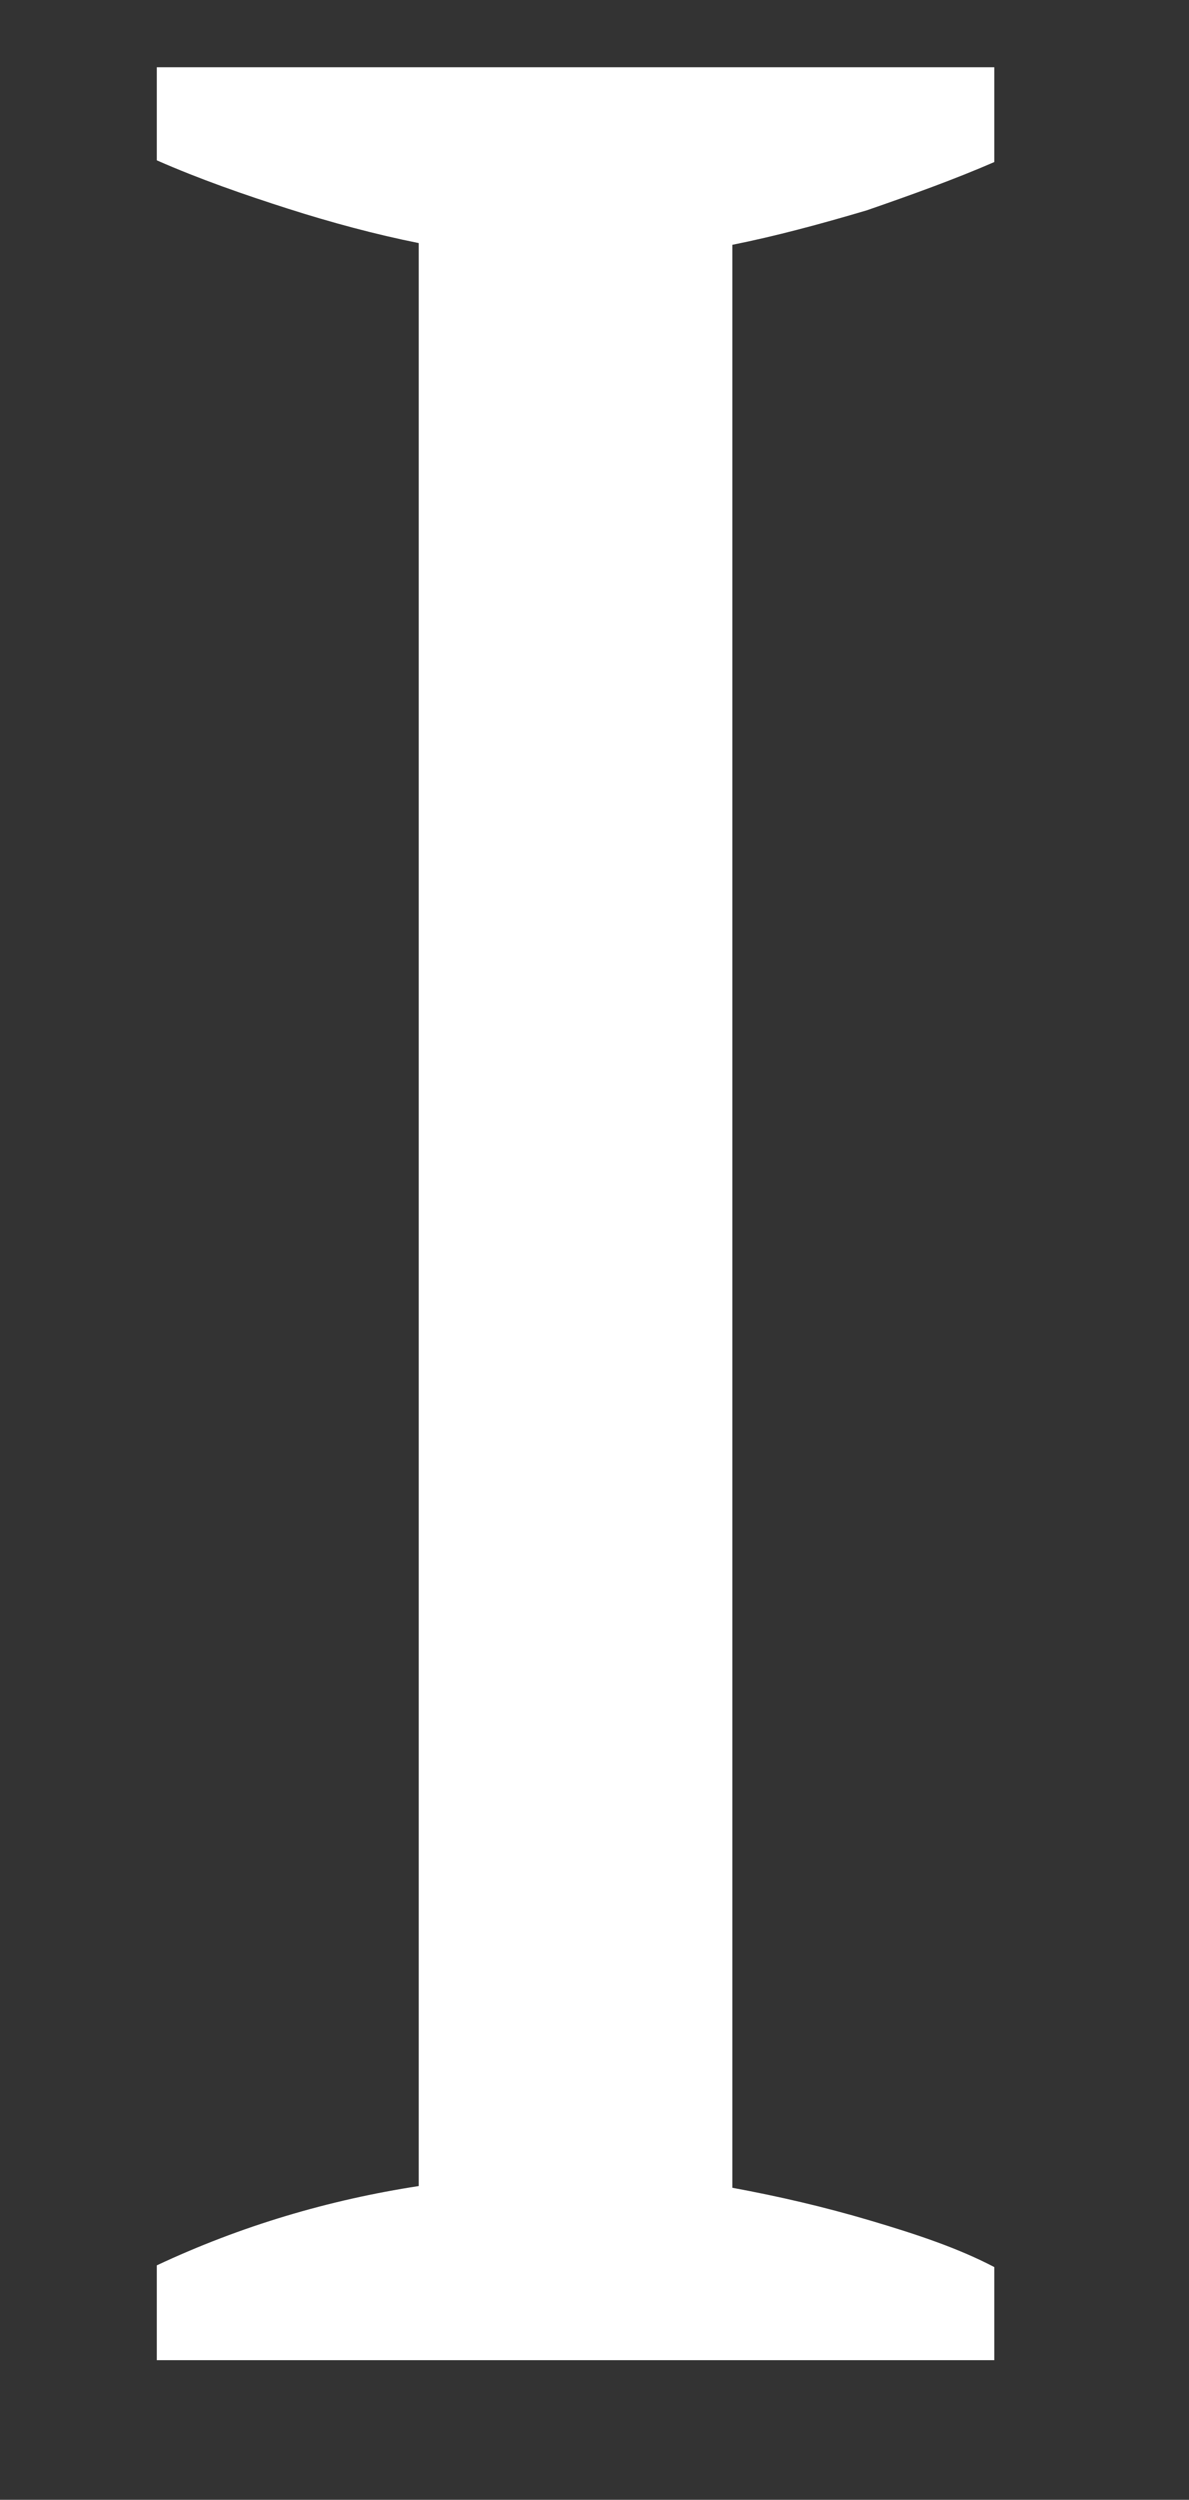
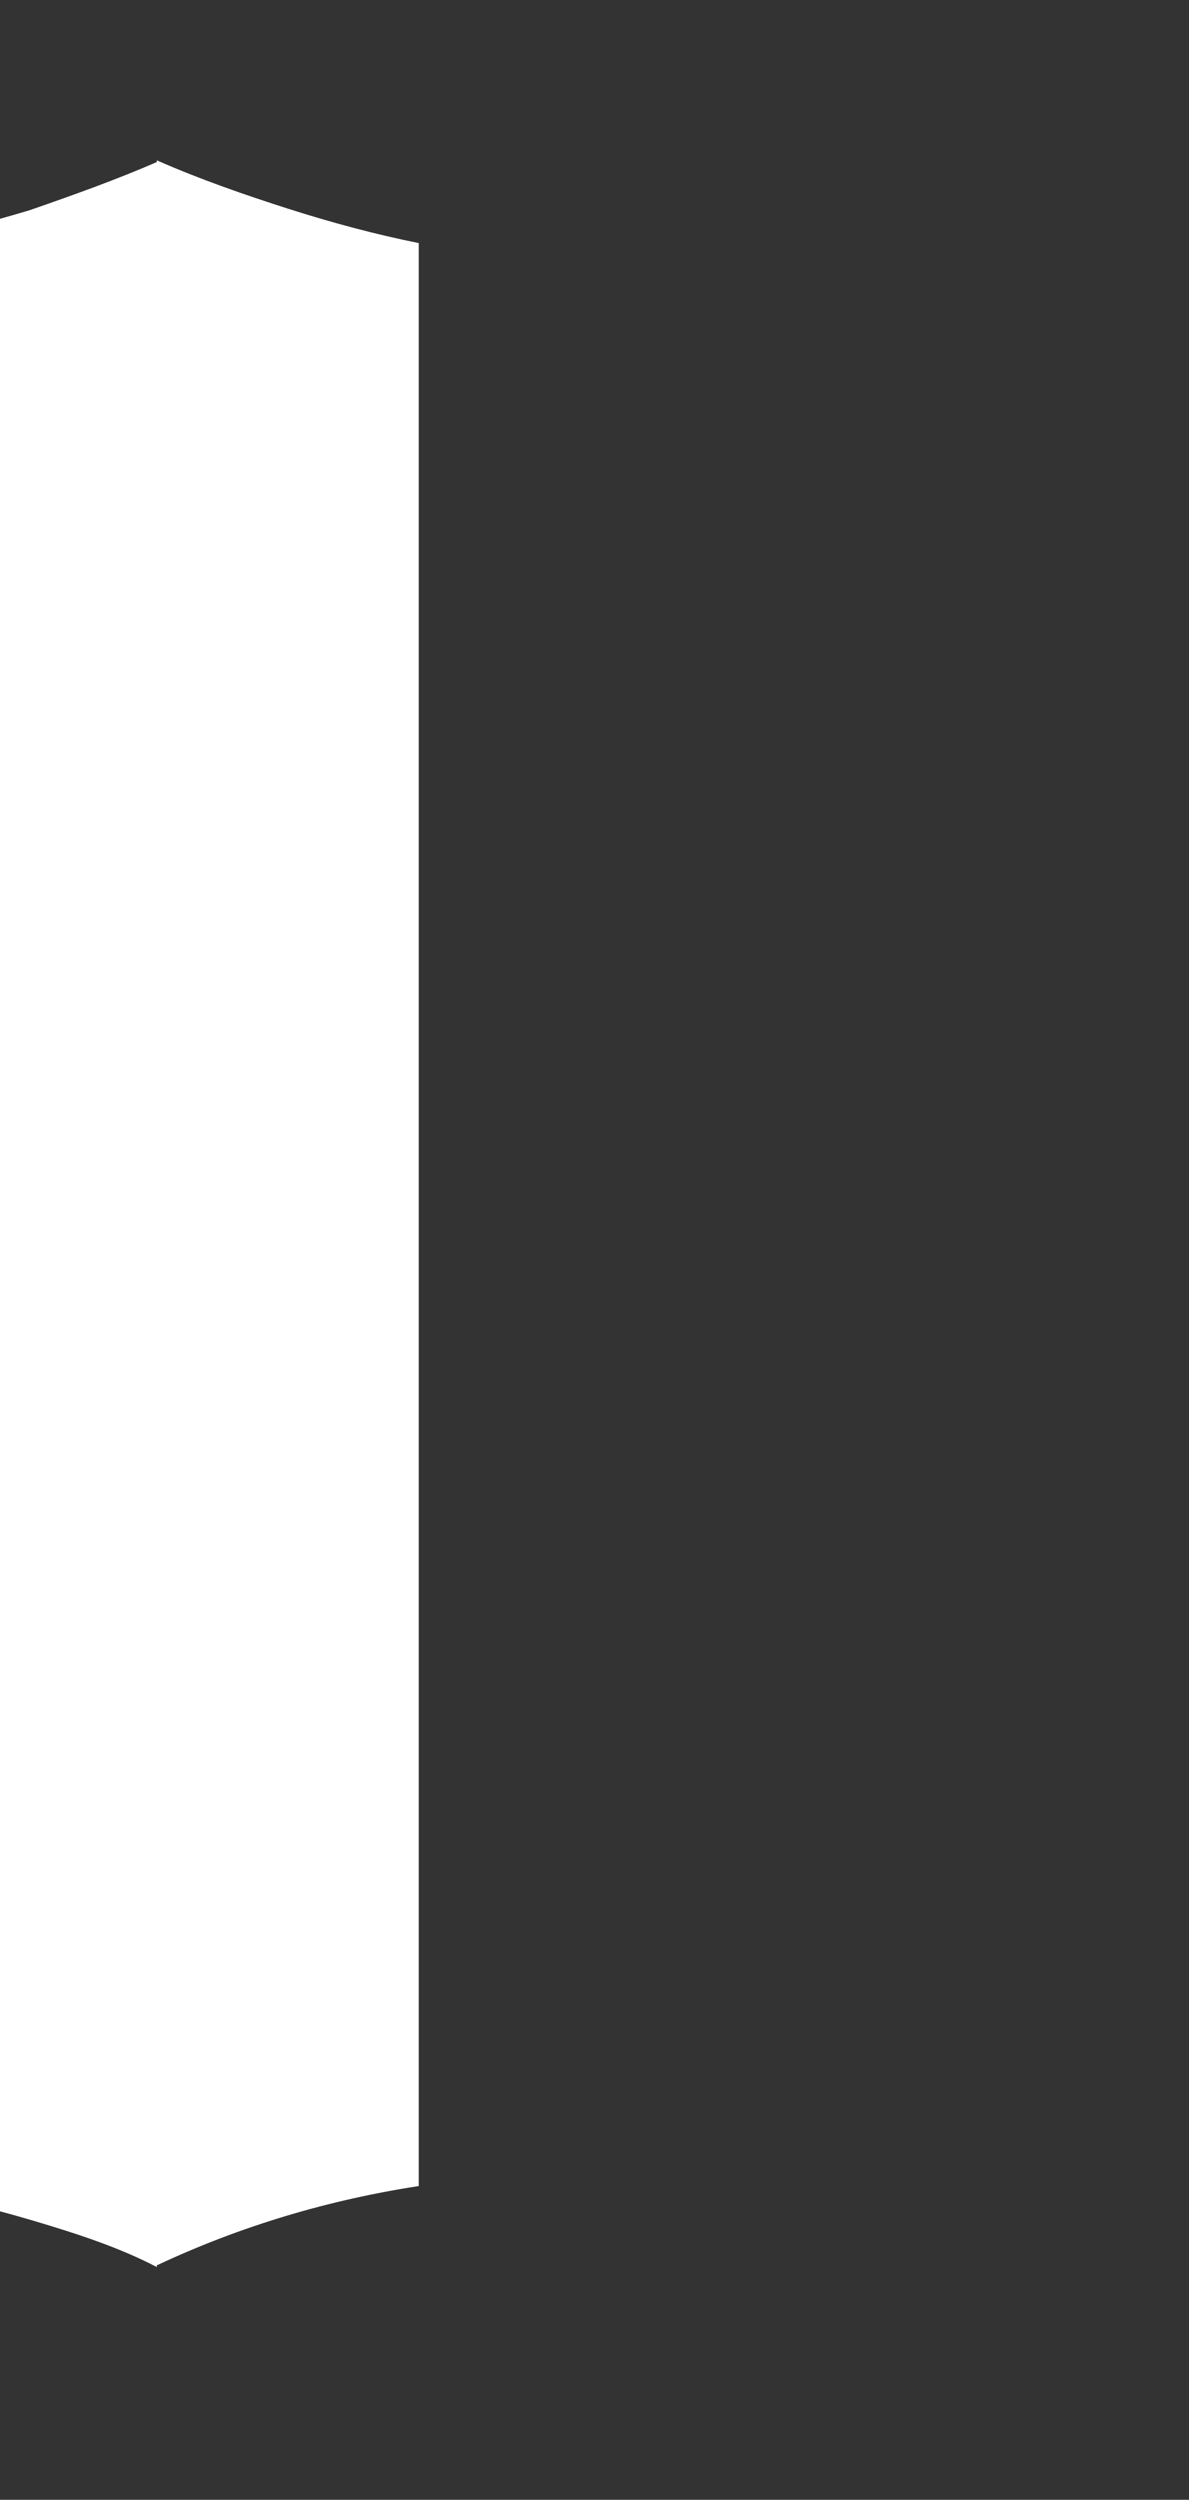
<svg xmlns="http://www.w3.org/2000/svg" x="0px" y="0px" viewBox="0 0 69 145" style="enable-background:new 0 0 69 145;" xml:space="preserve">
  <rect x="0" y="0" width="69" height="145" fill="#333333" stroke="none" />
  <style type="text/css"> .st0{fill:#FDBF36;} .st1{fill:#AFAFAF;} .st2{fill:#FFA255;} .st3{fill:none;stroke:#FFFFFF;stroke-width:14;stroke-miterlimit:10;} .st4{fill:#FFFFFF;} .st5{fill:#FFFFFF;stroke:#FFFFFF;stroke-width:10;stroke-miterlimit:10;} .st6{fill:#D7D7D7;} .st7{fill:#DF855D;} .st8{fill:none;stroke:#FFFFFF;stroke-miterlimit:10;} .st9{fill:#D16030;} .st10{fill:#FF9166;} .st11{fill:#FF703E;} .st12{fill:none;stroke:#FFAF78;stroke-width:6;stroke-miterlimit:10;} .st13{fill:none;stroke:#D7D7D7;stroke-width:6;stroke-miterlimit:10;} .st14{fill:none;stroke:#FF703E;stroke-width:6;stroke-miterlimit:10;} .st15{fill:none;stroke:#FF703E;stroke-width:1.5;stroke-miterlimit:10;} .st16{fill:#FF4A4A;} .st17{fill:#00665A;} .st18{fill:none;stroke:#000000;stroke-width:6;stroke-miterlimit:10;} .st19{fill:#004F44;} .st20{fill:#00677F;} .st21{fill:#F2D2C0;} .st22{fill:#E56A55;} .st23{fill:#008C8C;} .st24{fill:#DB4E3B;} .st25{fill:url(#SVGID_1_);} .st26{fill:#007682;} .st27{fill:#2D2D2D;} .st28{fill:url(#SVGID_2_);} .st29{fill:#424242;} .st30{fill:#144C72;} .st31{fill:#1066A0;} .st32{opacity:0.2;fill:#FF4E00;} .st33{opacity:0.34;fill:#FF4E00;} .st34{opacity:0.44;fill:#FF4E00;} .st35{opacity:0.6;fill:#FF4E00;} .st36{fill:#FD9D56;} .st37{opacity:0.78;fill:#FF4E00;} .st38{fill:#FD8F2E;} .st39{fill:#FA8A0A;} .st40{fill:#FCB511;} .st41{fill:#FBA30C;} .st42{fill:#F57B06;} .st43{fill:#FBAB16;} .st44{fill:#FB9910;} .st45{fill:#FCC810;} .st46{fill:#FDE818;} .st47{fill:#FCE770;} .st48{fill:#E14F03;} .st49{fill:#EE6804;} .st50{fill:#FDEFA1;} .st51{fill:#FCCC3E;} .st52{fill:#FDD24B;} .st53{fill:#FDC22A;} .st54{fill:#FCDB5B;} .st55{fill:#FCB31F;} .st56{fill:#FDAD2D;} .st57{fill:#FEE1DA;} .st58{fill:#010101;} .st59{fill:#4C4C4C;} .st60{fill:#747474;} .st61{fill:#9B9B9B;} .st62{fill:#8F8F8F;} .st63{fill:#252525;} .st64{fill:#393939;} .st65{fill:#828282;} .st66{fill:#878787;} .st67{fill:#A3A3A3;} .st68{fill:#575757;} .st69{fill:#626262;} .st70{fill:#676767;} .st71{fill:#484848;} .st72{fill:#7E7E7E;} .st73{fill:#444444;} .st74{fill:#1B1B1B;} .st75{fill:#777777;} .st76{fill:#111111;} .st77{fill:#080808;} .st78{fill:#313131;} .st79{fill:#5D5D5D;} .st80{fill:#545454;} .st81{fill:#3D3D3D;} .st82{fill:#6C6C6C;} .st83{fill:#949494;} .st84{fill:#4F4F4F;} .st85{fill:#717171;} .st86{fill:none;stroke:#FFFFFF;stroke-width:2;stroke-miterlimit:10;} .st87{fill:#FFDD1C;} </style>
  <g id="Слой_2"> </g>
  <g id="Слой_1">
    <g>
-       <path class="st4" d="M57.8,136.9H9.1v-5.5c4.9-2.3,10-3.8,15.2-4.6V14.1c-2.5-0.5-5.1-1.2-7.6-2c-2.5-0.8-5.1-1.7-7.6-2.8V3.9 h48.6v5.5c-2.3,1-4.8,1.9-7.4,2.8c-2.7,0.8-5.3,1.5-7.8,2v112.7c2.7,0.5,5.3,1.1,8,1.9s5.1,1.6,7.2,2.7V136.9z" />
+       <path class="st4" d="M57.8,136.9H9.1v-5.5c4.9-2.3,10-3.8,15.2-4.6V14.1c-2.5-0.5-5.1-1.2-7.6-2c-2.5-0.8-5.1-1.7-7.6-2.8V3.9 v5.5c-2.3,1-4.8,1.9-7.4,2.8c-2.7,0.8-5.3,1.5-7.8,2v112.7c2.7,0.5,5.3,1.1,8,1.9s5.1,1.6,7.2,2.7V136.9z" />
    </g>
  </g>
</svg>